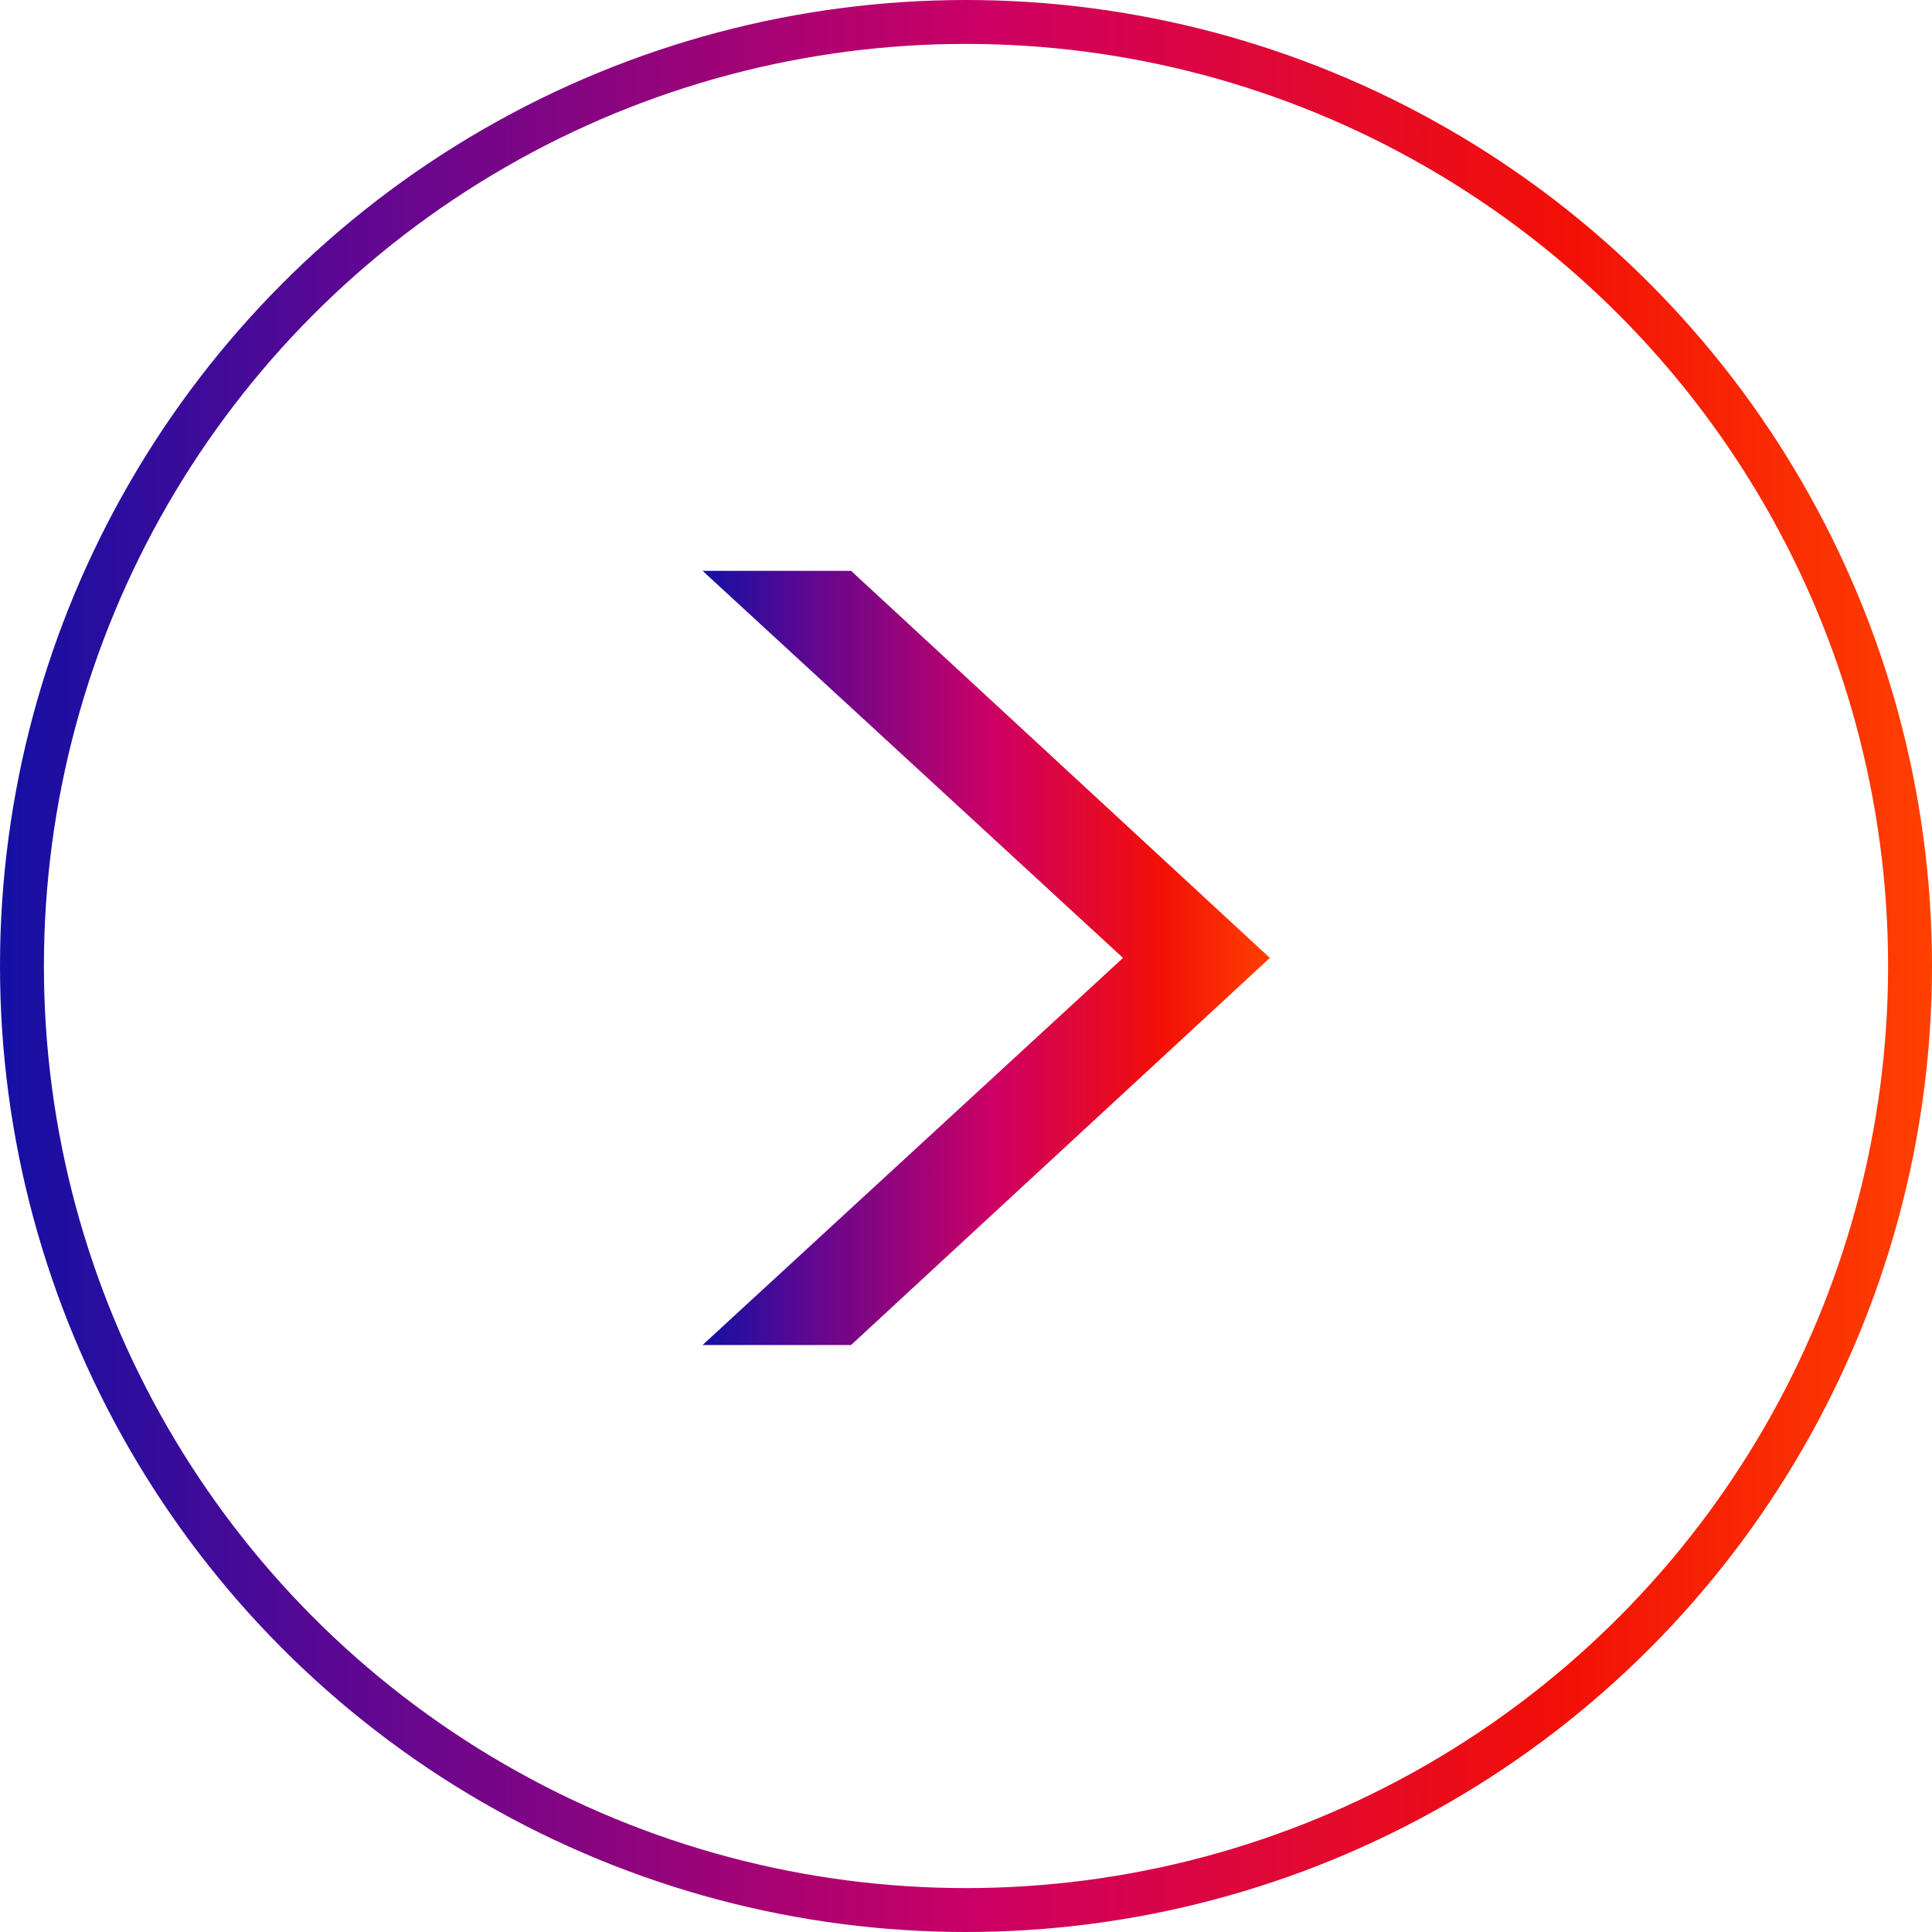
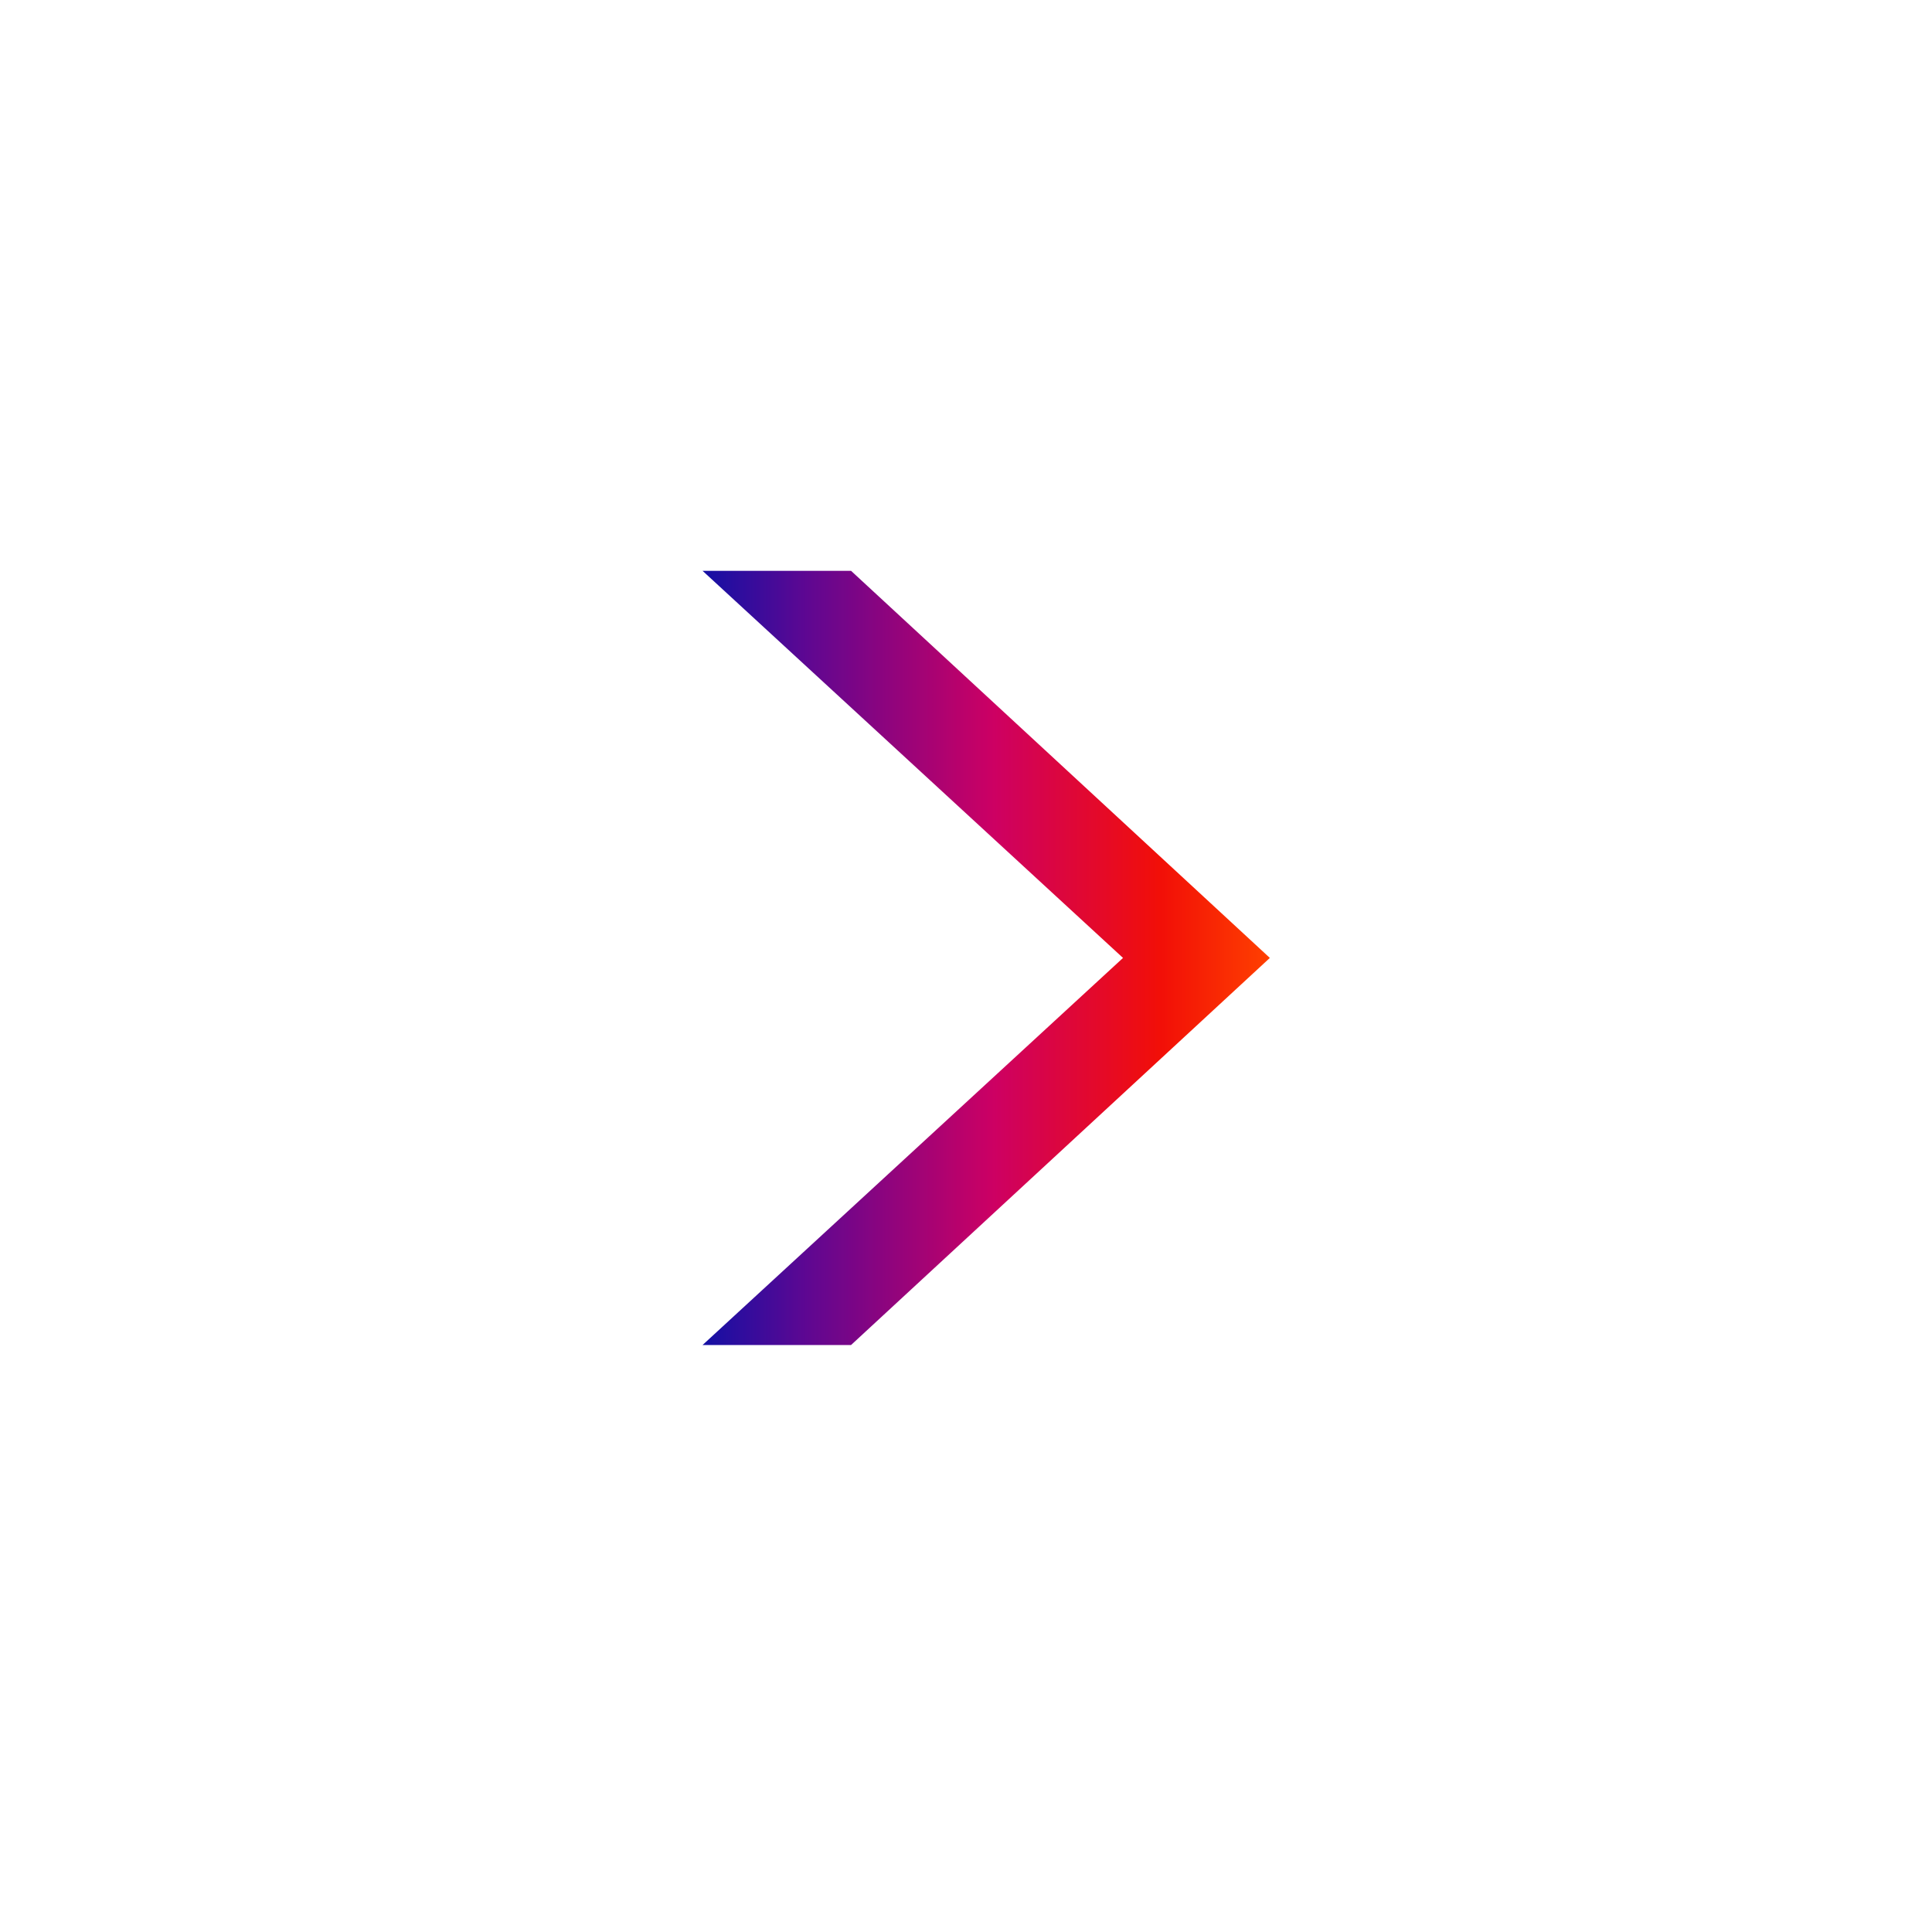
<svg xmlns="http://www.w3.org/2000/svg" width="44" height="44" viewBox="0 0 44 44" fill="none">
-   <circle cx="22" cy="22" r="21.5" stroke="url(#paint0_linear_4014_688)" />
  <path d="M16 13H19.382L28.92 21.816L19.382 30.632H16L25.576 21.816L16 13Z" fill="url(#paint1_linear_4014_688)" />
  <defs>
    <linearGradient id="paint0_linear_4014_688" x1="0" y1="22" x2="44" y2="22" gradientUnits="userSpaceOnUse">
      <stop stop-color="#1310A4" />
      <stop offset="0.183" stop-color="#5E0792" />
      <stop offset="0.514" stop-color="#CD0063" />
      <stop offset="0.808" stop-color="#F20F07" />
      <stop offset="1" stop-color="#FF4000" />
    </linearGradient>
    <linearGradient id="paint1_linear_4014_688" x1="16" y1="21.816" x2="28.92" y2="21.816" gradientUnits="userSpaceOnUse">
      <stop stop-color="#1310A4" />
      <stop offset="0.183" stop-color="#5E0792" />
      <stop offset="0.514" stop-color="#CD0063" />
      <stop offset="0.808" stop-color="#F20F07" />
      <stop offset="1" stop-color="#FF4000" />
    </linearGradient>
  </defs>
</svg>